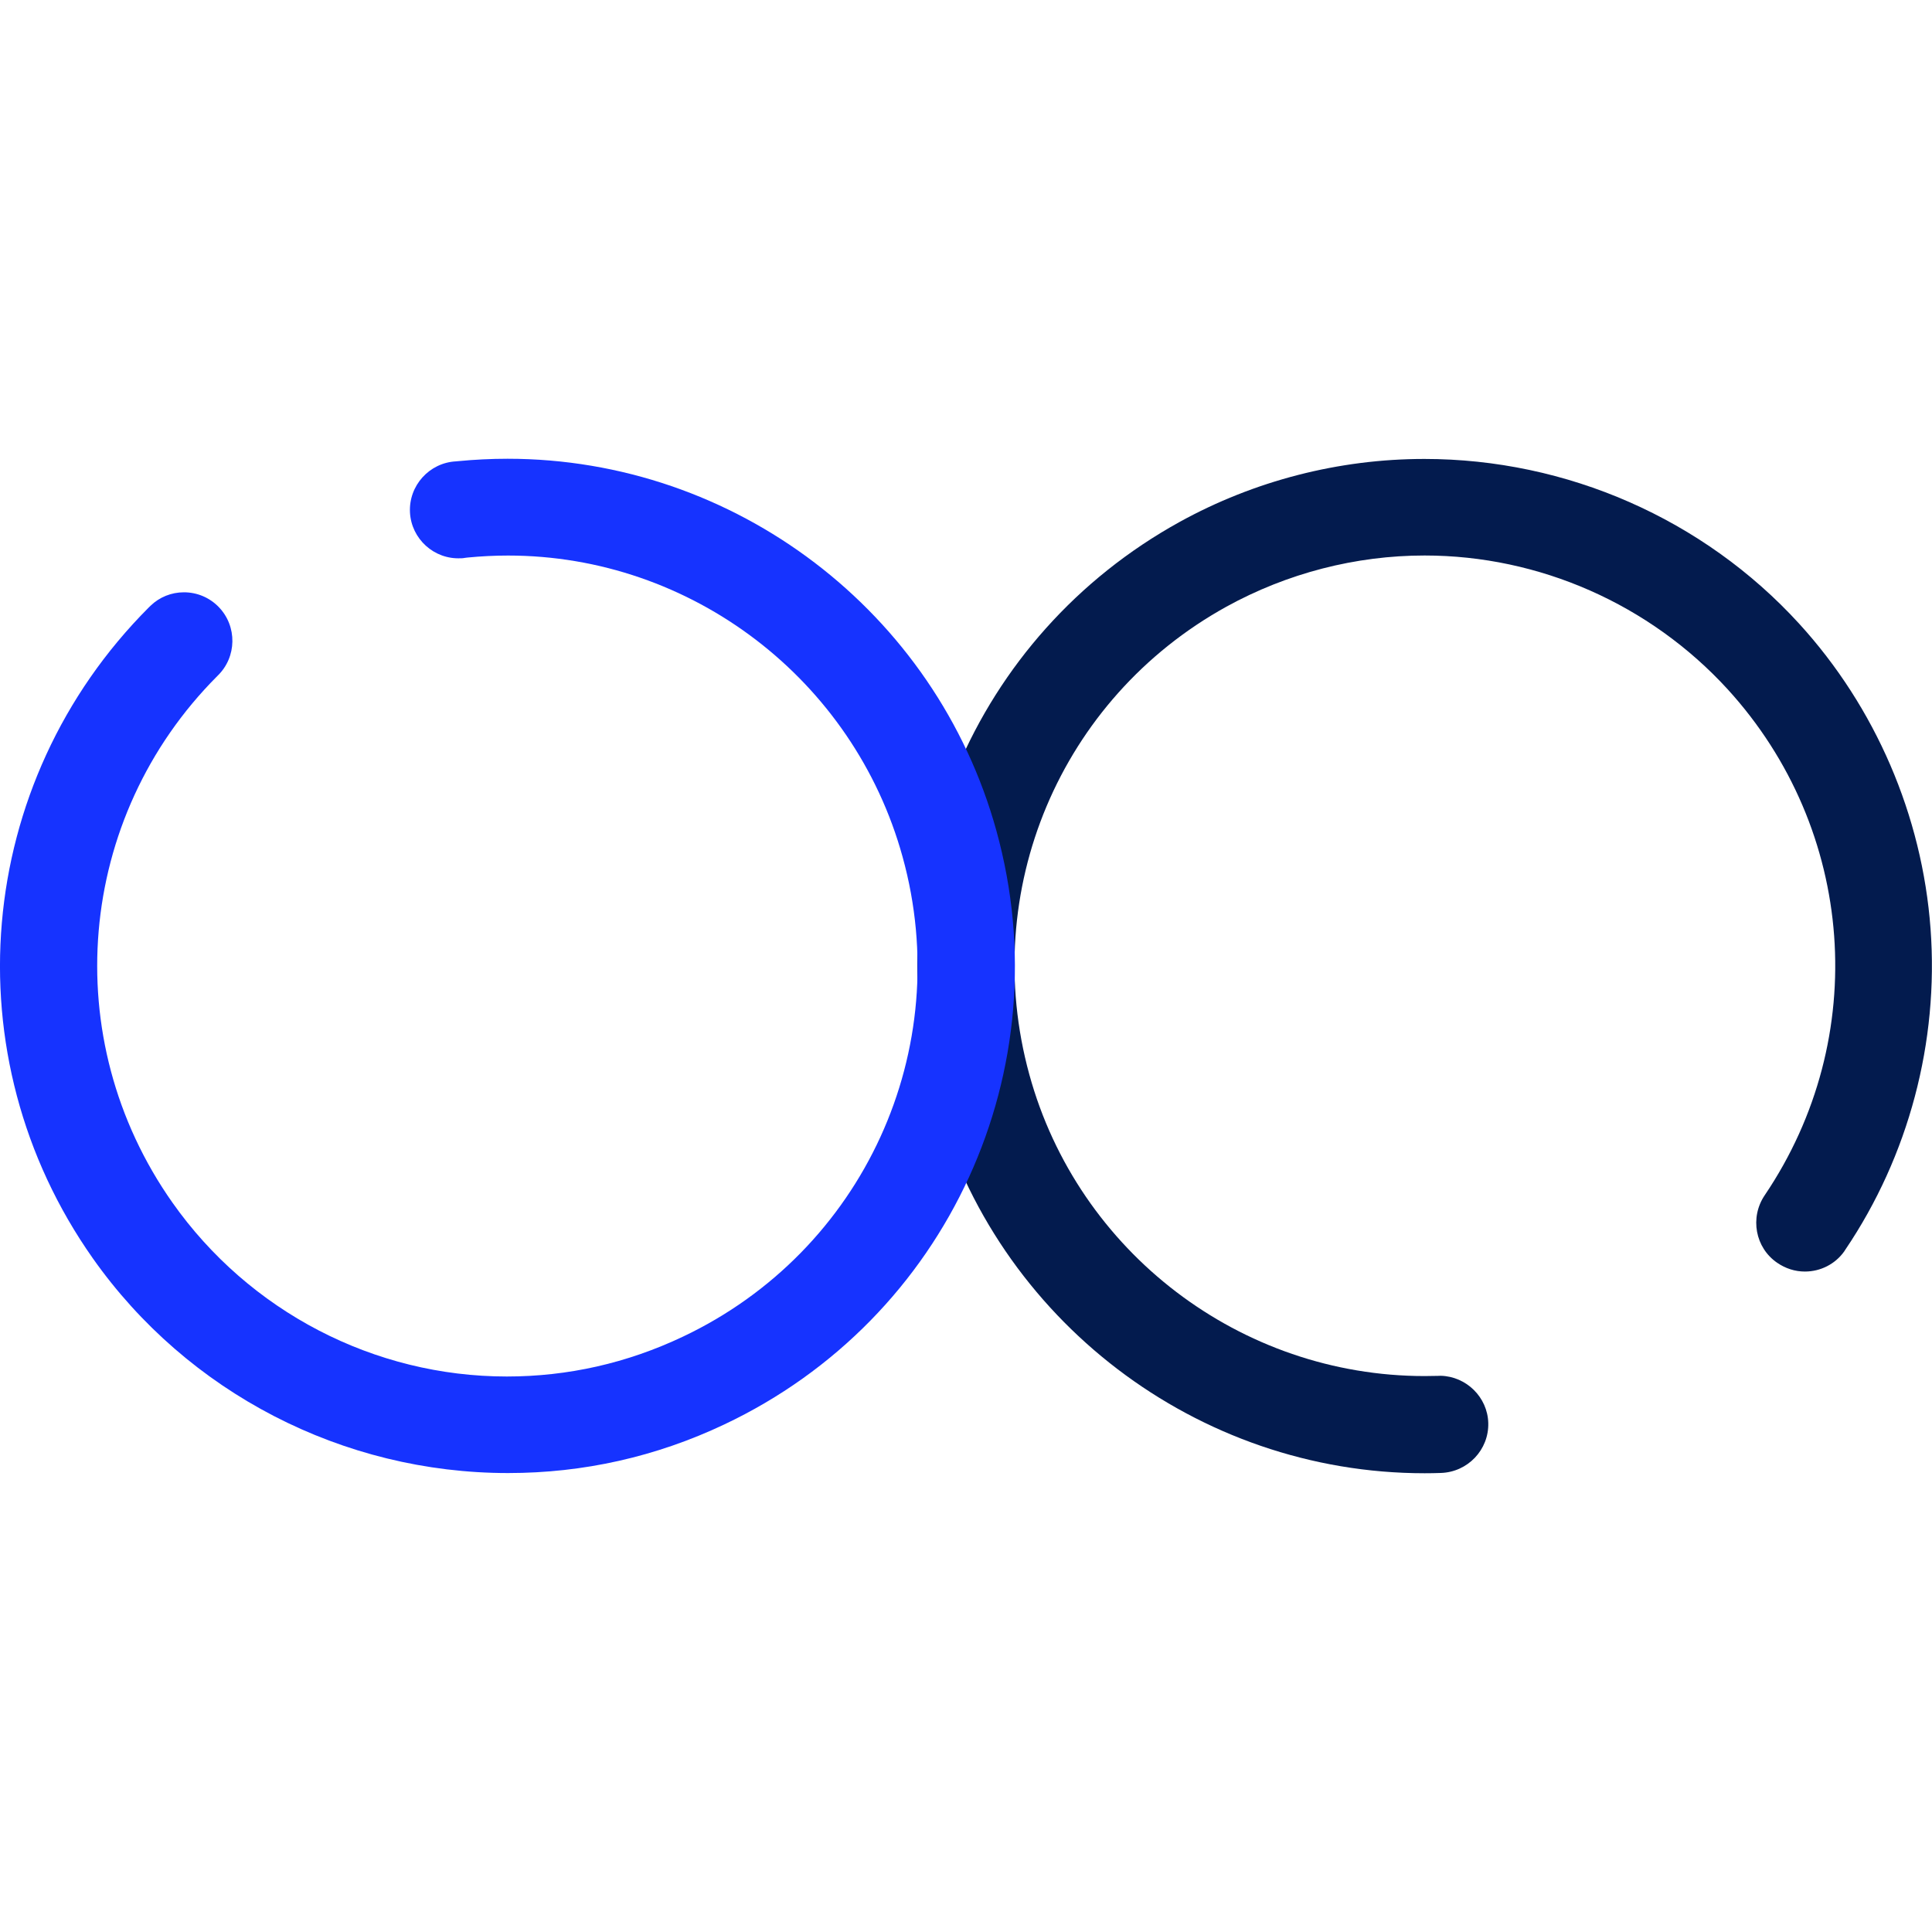
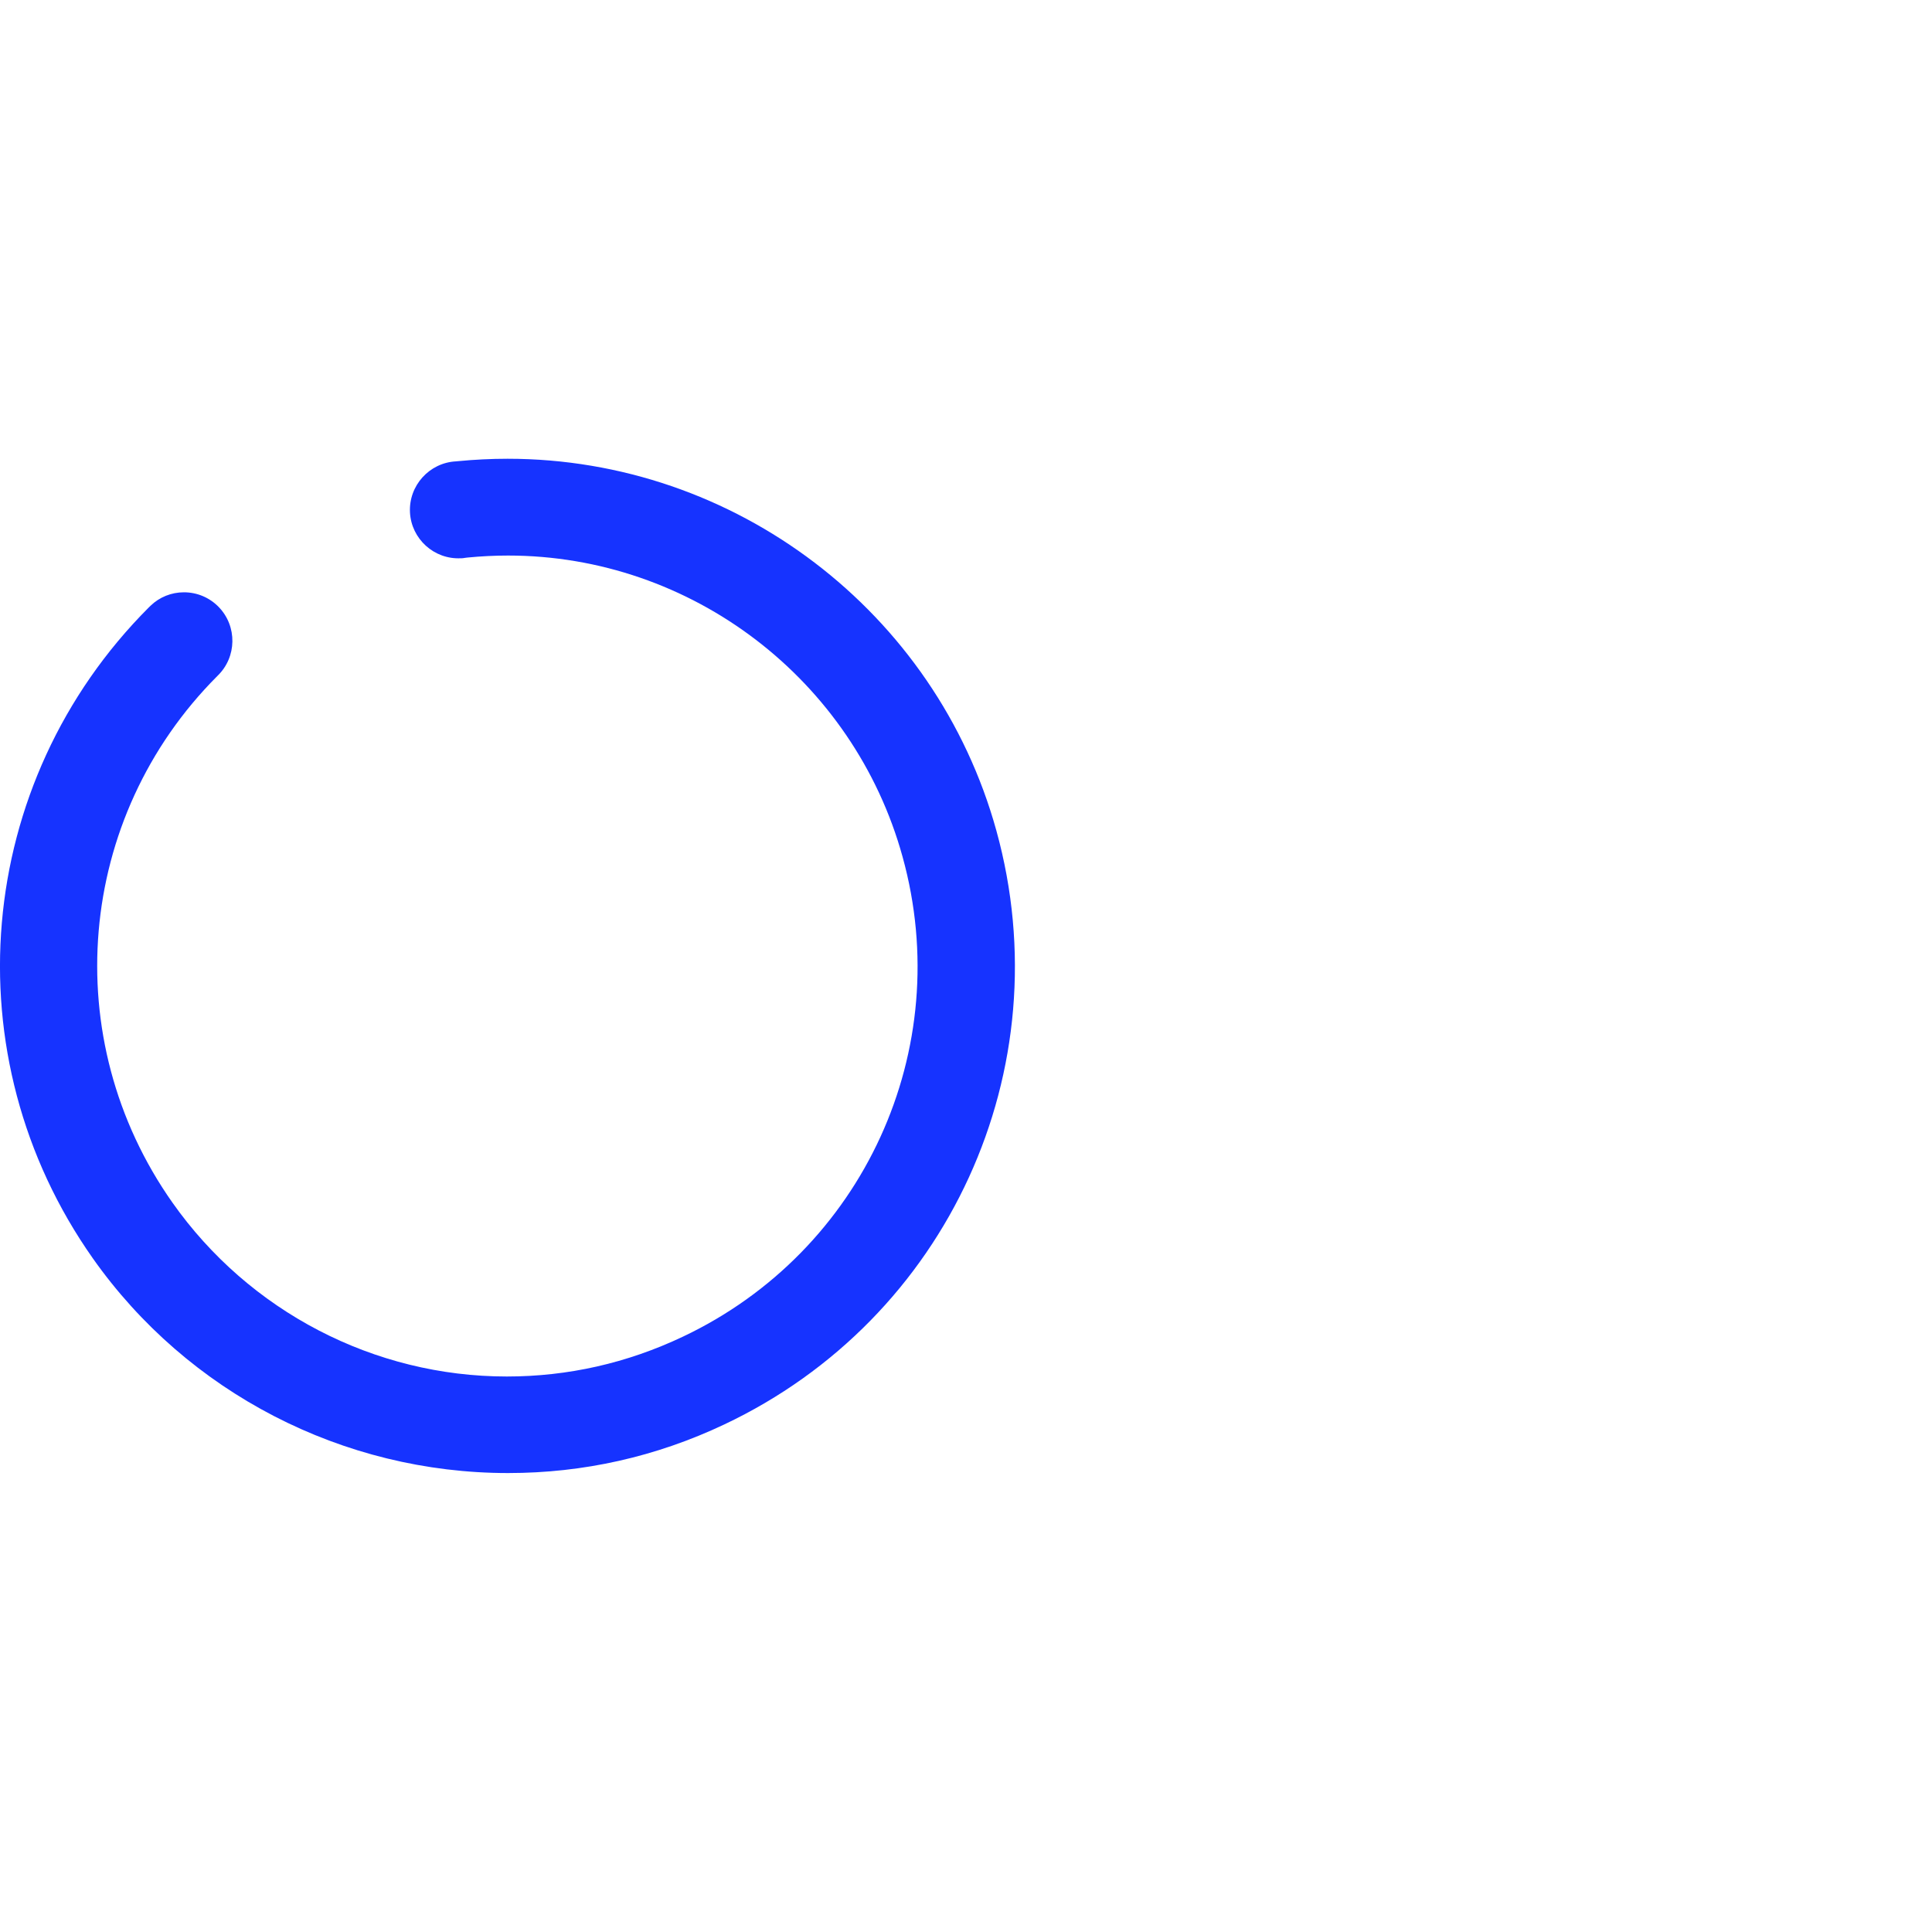
<svg xmlns="http://www.w3.org/2000/svg" version="1.1" id="Layer_1" x="0px" y="0px" width="40px" height="40px" viewBox="0 0 40 40" enable-background="new 0 0 40 40" xml:space="preserve">
  <g image-rendering="auto" color-rendering="auto" shape-rendering="auto" color-interpolation="sRGB">
    <g>
-       <path fill="#031B4E" d="M29.489,9.502c-1.769,0-3.52,0.451-5.066,1.304c-4.262,2.353-6.34,7.274-5.053,11.969    c1.25,4.549,5.414,7.727,10.126,7.727c0.111,0,0.223-0.002,0.335-0.006c0.557-0.018,0.997-0.48,0.982-1.035    c-0.014-0.531-0.452-0.963-0.983-0.977l-0.059,0.002c-0.092,0.002-0.184,0.004-0.274,0.004c-3.812,0-7.178-2.566-8.186-6.244    c-1.043-3.798,0.635-7.781,4.08-9.685c1.257-0.693,2.676-1.06,4.104-1.06c2.376,0,4.662,1.009,6.272,2.767    c2.655,2.908,2.973,7.216,0.771,10.476c-0.315,0.463-0.198,1.092,0.259,1.402c0.171,0.117,0.367,0.18,0.571,0.18l0,0    c0.324,0,0.627-0.154,0.814-0.416l0.025-0.039c1.31-1.939,1.936-4.297,1.763-6.642c-0.173-2.342-1.14-4.586-2.722-6.318    C35.269,10.745,32.439,9.502,29.489,9.502z" />
-     </g>
+       </g>
    <g>
      <path fill="#1633FF" d="M3.116,12.542L3.08,12.577c-3.619,3.625-4.106,9.29-1.159,13.474c1.963,2.785,5.178,4.447,8.599,4.447    c1.559,0,3.064-0.338,4.475-1.006c4.63-2.188,6.999-7.357,5.634-12.294c-1.253-4.534-5.414-7.7-10.12-7.7    c-0.341,0-0.686,0.017-1.026,0.05L9.441,9.552C8.889,9.58,8.46,10.054,8.488,10.608c0.028,0.549,0.499,0.979,1.055,0.95l0.017,0    c0.016,0,0.037-0.003,0.073-0.009l0.051-0.006c0.277-0.027,0.558-0.041,0.835-0.041c3.796,0,7.155,2.565,8.168,6.238    c1.104,3.986-0.811,8.166-4.55,9.935c-1.153,0.547-2.379,0.824-3.644,0.824c-2.747,0-5.335-1.346-6.924-3.602    c-2.385-3.387-1.994-7.97,0.928-10.898l0.01-0.01c0.397-0.386,0.407-1.023,0.022-1.421c-0.19-0.196-0.447-0.305-0.721-0.305    C3.549,12.263,3.303,12.361,3.116,12.542z" />
    </g>
  </g>
</svg>